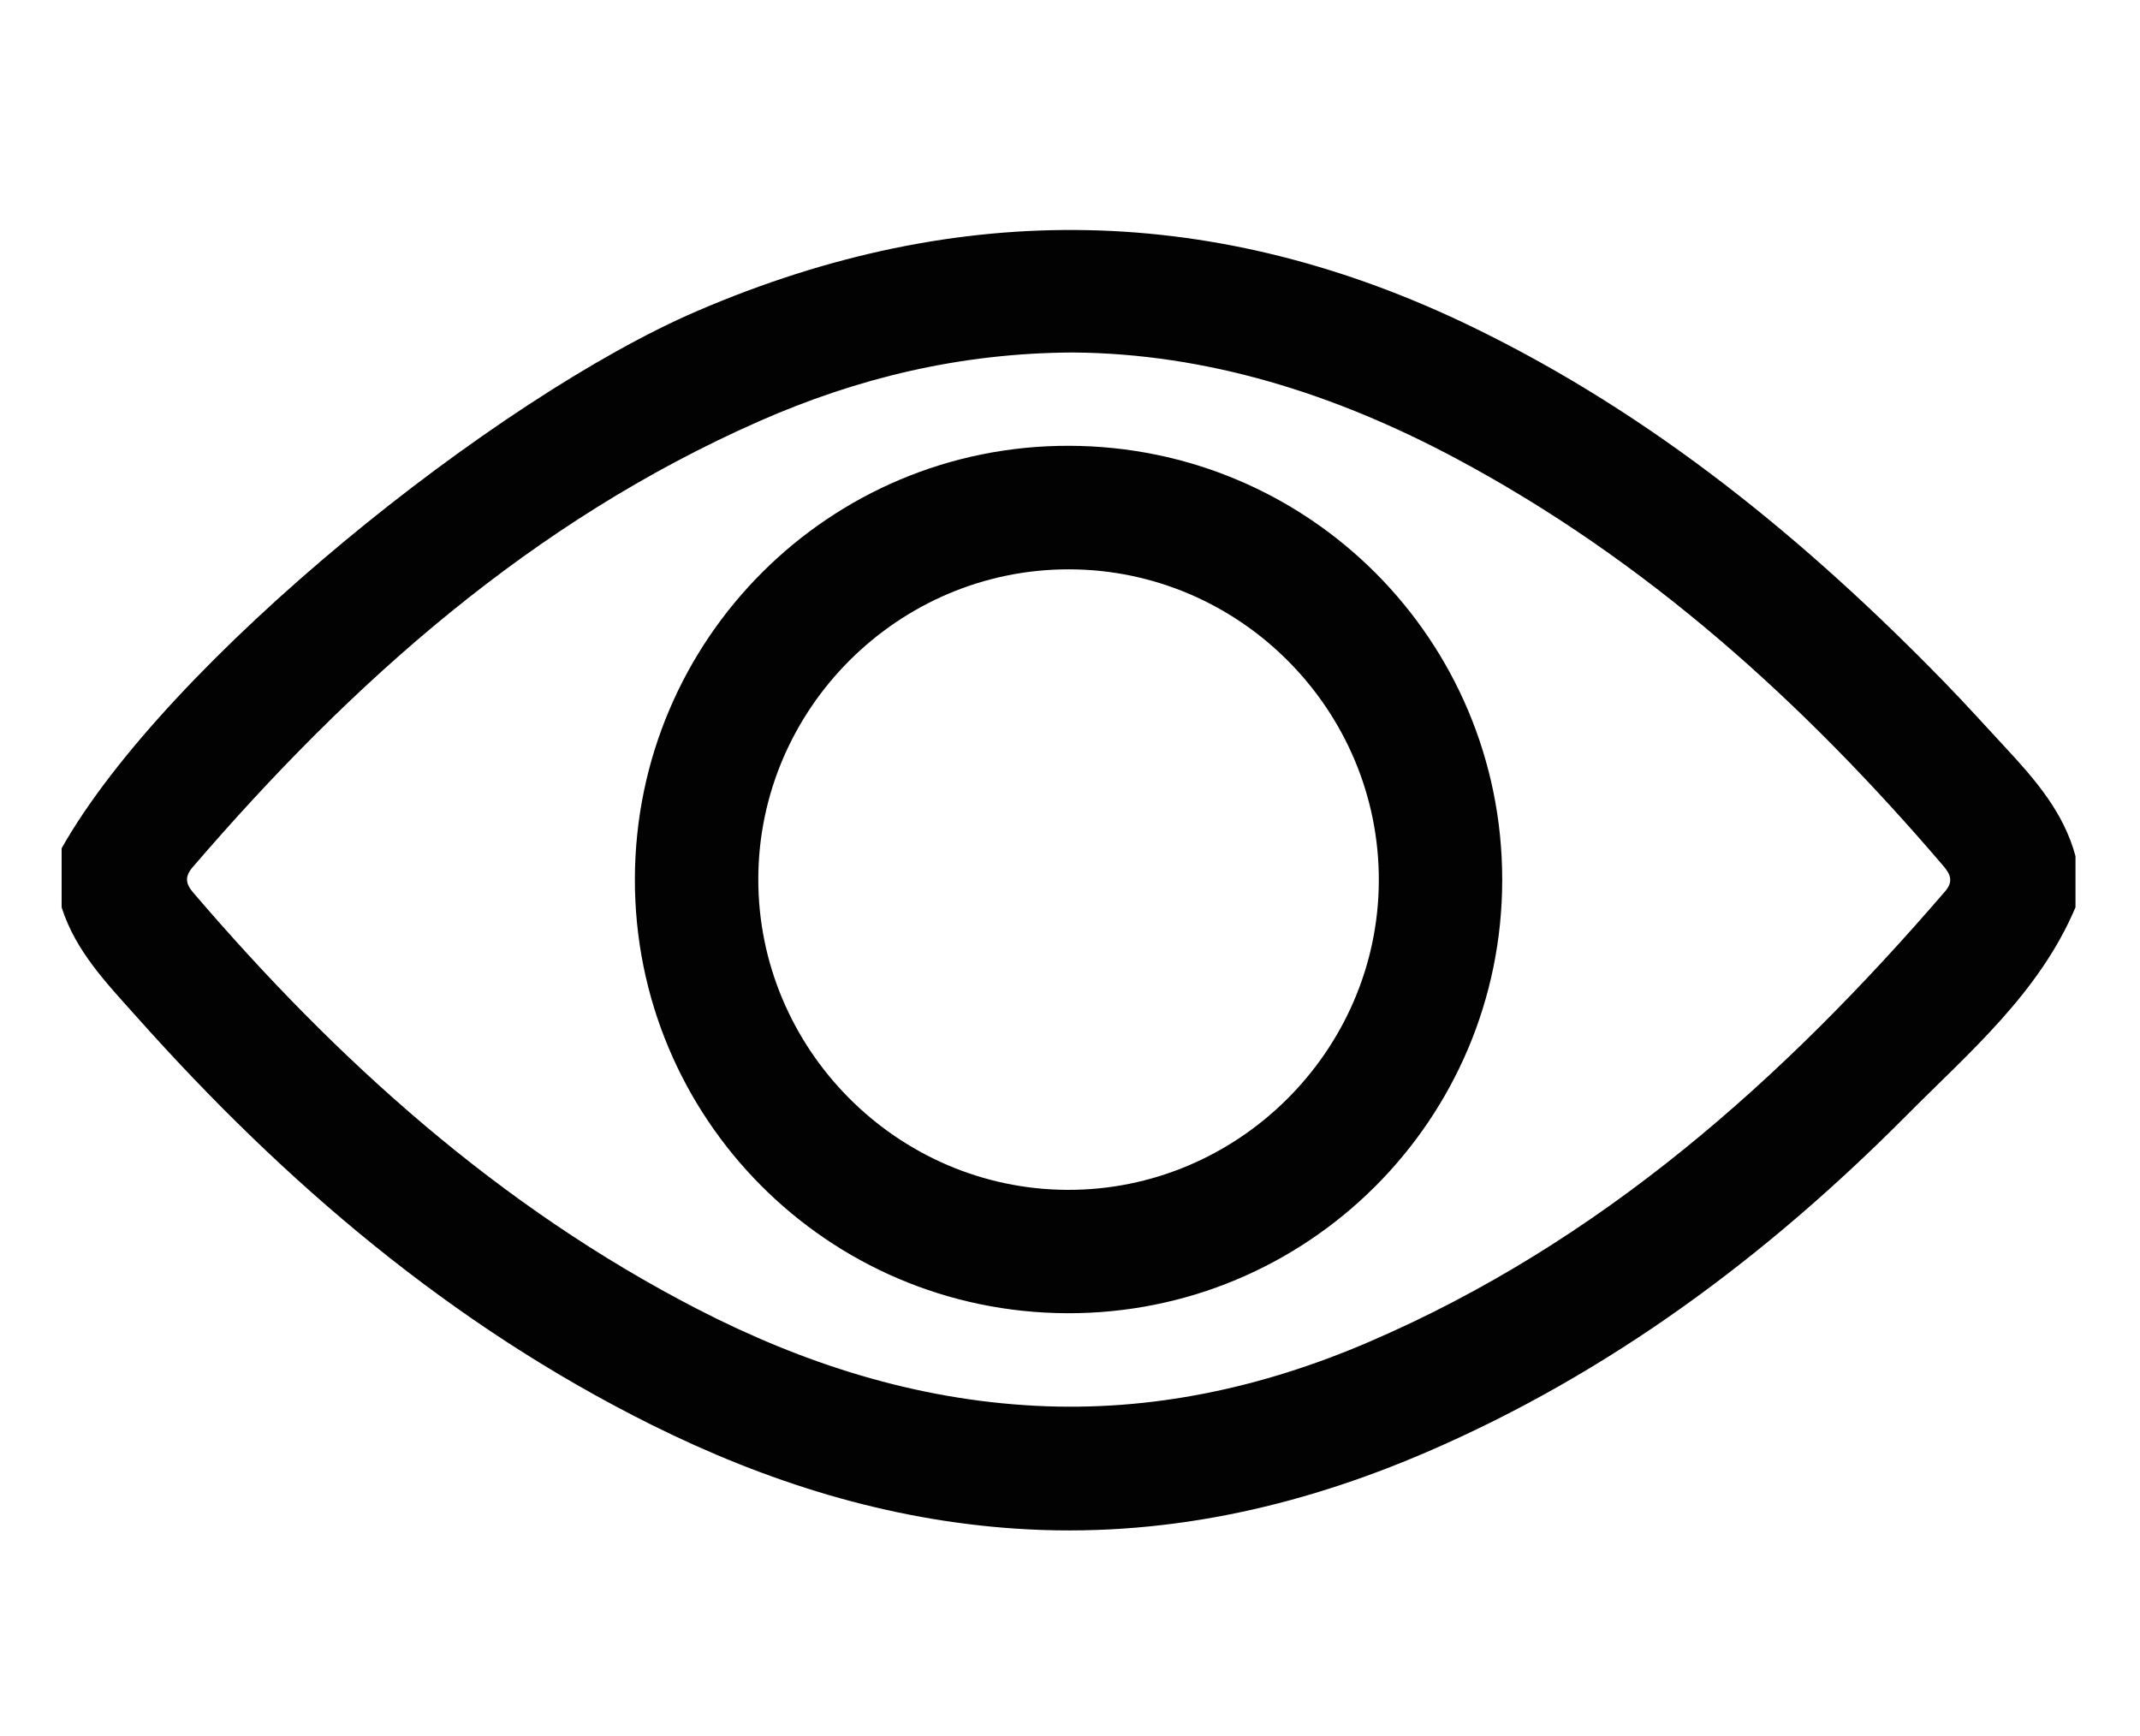
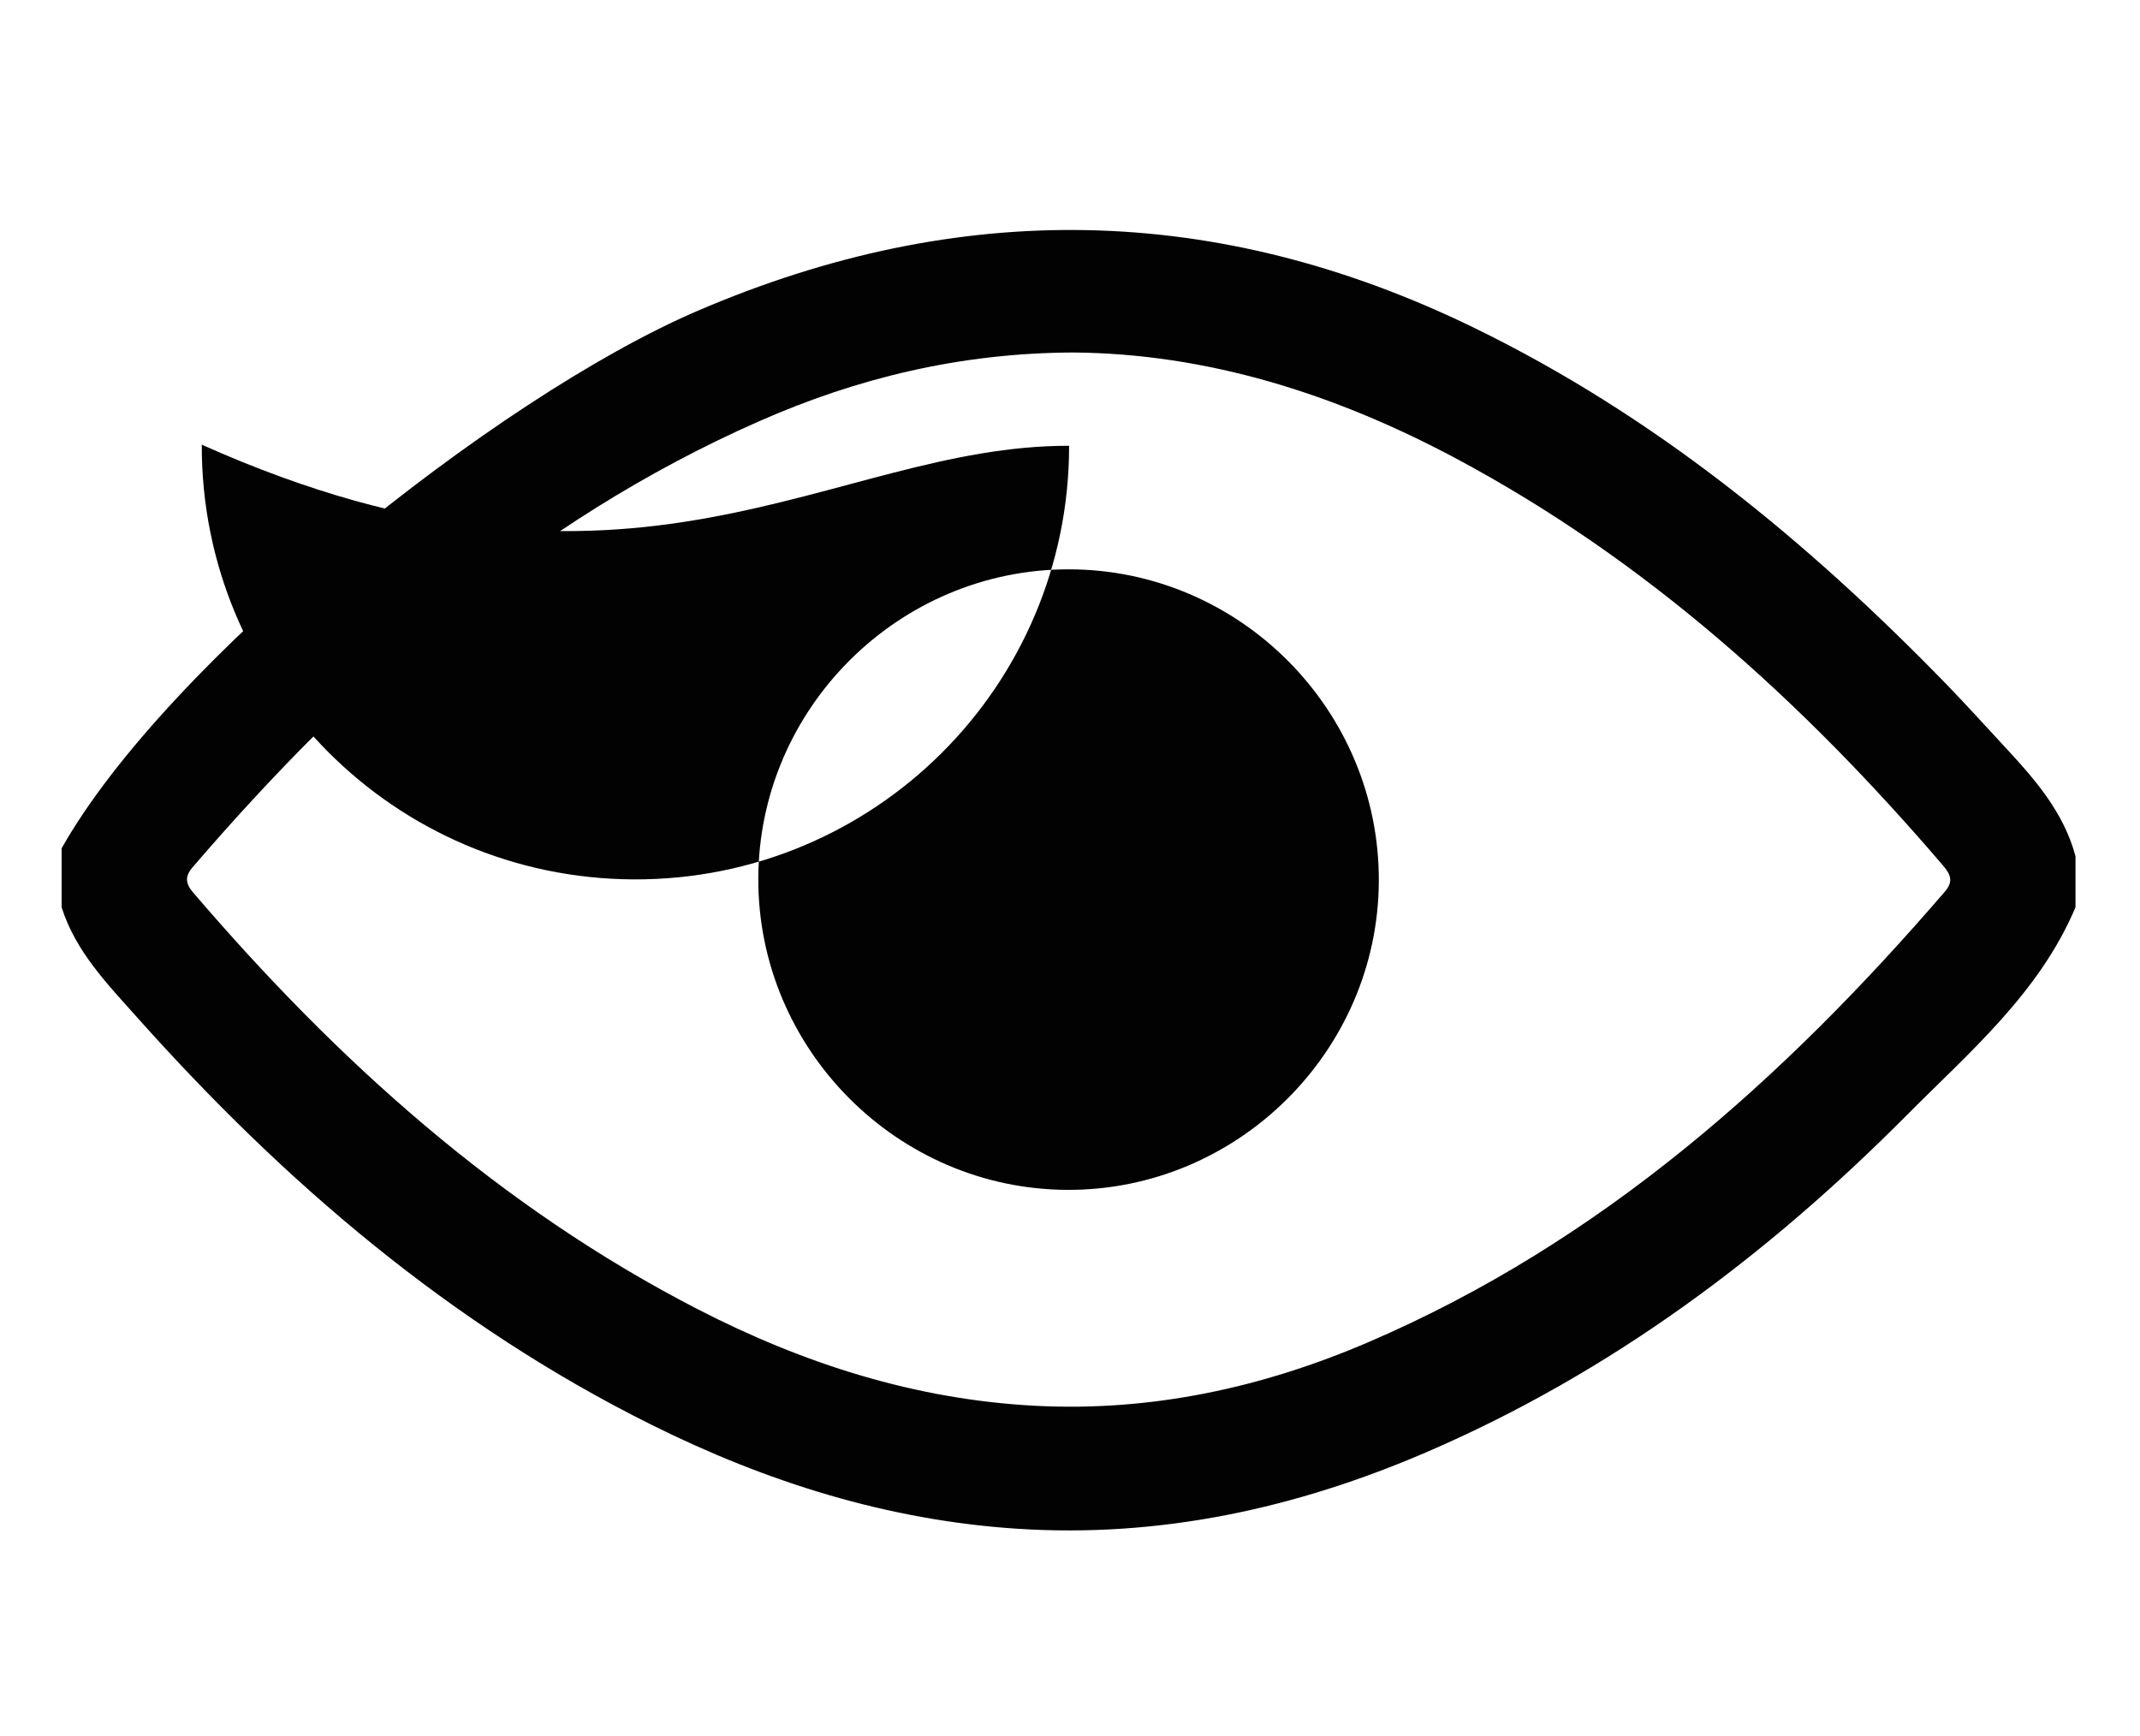
<svg xmlns="http://www.w3.org/2000/svg" version="1.1" x="0px" y="0px" width="408px" height="331px" viewBox="0 0 408 331" enable-background="new 0 0 408 331" xml:space="preserve">
  <g id="Layer_1" display="none">
    <g display="inline">
      <path fill-rule="evenodd" clip-rule="evenodd" fill="#010101" d="M12.75,162.977c6.51-10.297,13.194-20.469,20.948-29.899    C63.294,97.085,99.07,69.708,144.021,55.919c48.102-14.756,95.566-12.075,141.9,7.747c2.862,1.225,4.316,0.715,6.323-1.324    c11.569-11.755,23.272-23.379,34.949-35.028c5.677-5.665,12.859-6.084,17.919-1.102c5.061,4.983,4.765,12.309-0.852,17.927    c-87.375,87.392-174.76,174.774-262.155,262.147c-5.605,5.604-12.954,5.884-17.921,0.8c-4.883-4.998-4.55-12.182,0.895-17.652    c10.05-10.095,20.063-20.229,30.265-30.169c2.315-2.256,1.886-3.09-0.579-4.642c-32.124-20.23-58.052-46.669-78.475-78.603    c-1.181-1.847-1.781-4.072-3.542-5.546C12.75,167.977,12.75,165.476,12.75,162.977z M270.66,83.688    c-0.553-0.328-0.948-0.648-1.399-0.819c-41.146-15.547-82.627-16.541-124.095-1.808c-44.394,15.771-78.066,45.336-104.852,83.426    c-1.255,1.785-1.067,2.869,0.094,4.528c19.53,27.897,43.595,50.925,72.942,68.348c1.798,1.068,2.78,1.129,4.34-0.465    c8.734-8.929,17.557-17.773,26.499-26.492c1.777-1.733,1.452-2.831,0.3-4.612c-9.495-14.691-13.229-30.702-11.14-48.136    c4.192-34.997,34.584-62.417,69.89-62.905c14.755-0.204,28.31,3.701,40.69,11.737c1.098,0.712,2.055,2.122,3.742,0.386    C255.228,99.104,262.923,91.467,270.66,83.688z M163.613,190.356c21.575-21.564,43.172-43.151,64.744-64.712    c-13.969-9.928-39.625-10.564-57.379,7.026C153.375,150.113,153.446,175.716,163.613,190.356z" />
-       <path fill-rule="evenodd" clip-rule="evenodd" fill="#010101" d="M396.702,170.476c-6.536,10.28-13.194,20.47-20.962,29.893    c-30.571,37.088-67.586,64.854-114.259,78.358c-38.273,11.074-76.616,10.587-114.855-0.472c-0.471-0.137-0.901-0.415-1.835-0.856    c6.327-6.271,12.504-12.36,18.632-18.501c1.116-1.118,2.306-0.726,3.491-0.479c60.902,12.707,113.955-3.841,160.771-43.3    c15.845-13.354,29.401-28.833,41.258-45.828c1.384-1.984,1.274-3.258-0.067-5.169c-14.475-20.596-31.517-38.728-51.602-53.928    c-2.334-1.766-2.748-2.69-0.408-4.829c4.515-4.127,8.762-8.553,13.015-12.957c1.313-1.359,2.16-1.861,3.933-0.464    c24.173,19.049,44.59,41.441,60.657,67.736c0.802,1.313,1.49,2.696,2.231,4.046C396.702,165.976,396.702,168.226,396.702,170.476z    " />
      <path fill-rule="evenodd" clip-rule="evenodd" fill="#010101" d="M186.021,236.311c7.447-7.438,14.398-14.388,21.361-21.324    c0.866-0.864,2.053-0.815,3.164-0.943c21.613-2.492,39.052-19.892,41.488-41.402c0.141-1.238,0.157-2.501,1.129-3.479    c6.847-6.889,13.686-13.785,21.092-21.248c6.035,26.696,0.551,49.698-17.945,68.744    C237.134,236.401,213.561,242.417,186.021,236.311z" />
-       <path fill-rule="evenodd" clip-rule="evenodd" fill="#FDFDFD" d="M163.613,190.356c-10.167-14.641-10.238-40.243,7.365-57.686    c17.753-17.59,43.41-16.955,57.379-7.026C206.785,147.206,185.188,168.792,163.613,190.356z" />
    </g>
  </g>
  <g id="Layer_2">
    <path fill-rule="evenodd" clip-rule="evenodd" fill="#020202" d="M11.75,161.727c20.098-35.596,82.733-85.91,121.21-102.448   c49.992-21.489,99.006-20.603,147.79,3.072c34.477,16.731,63.593,40.6,90.125,67.88c3.918,4.028,7.678,8.209,11.503,12.326   c5.668,6.099,11.095,12.354,13.324,20.67c0,3.25,0,6.499,0,9.749c-6.897,16.341-20.209,27.594-32.226,39.691   c-26.59,26.769-56.482,49.075-91.358,64.126c-24.984,10.782-50.971,16.461-78.318,14.653c-24.628-1.626-47.693-8.905-69.653-19.842   c-38.117-18.98-69.858-46.07-98.009-77.65c-5.678-6.369-11.717-12.53-14.388-20.979C11.75,169.226,11.75,165.476,11.75,161.727z    M204.557,67.204c-21.452,0.094-41.102,4.847-59.894,13.137c-43.231,19.069-77.49,49.594-107.916,84.969   c-1.528,1.778-1.407,3.119,0.081,4.856c27.433,32.045,58.327,59.912,96.109,79.394c20.267,10.45,41.657,17.291,64.573,18.46   c22.087,1.128,43.211-3.474,63.396-12.143c44.163-18.966,78.981-49.992,109.928-85.932c1.608-1.868,1.068-3.227-0.331-4.862   c-26.669-31.189-56.685-58.386-93.158-77.807C254.357,75.035,230.063,67.387,204.557,67.204z" />
-     <path fill-rule="evenodd" clip-rule="evenodd" fill="#020202" d="M203.83,84.991c45.732,0.113,82.562,37.002,82.574,82.71   c0.012,45.806-37.164,82.843-82.978,82.666c-45.692-0.177-82.521-37.229-82.382-82.881   C121.184,121.785,158.22,84.879,203.83,84.991z M144.573,167.522c-0.075,32.467,26.449,59.187,58.892,59.325   c32.442,0.14,59.243-26.389,59.413-58.809c0.171-32.63-26.479-59.465-59.086-59.496   C171.32,108.513,144.648,135.077,144.573,167.522z" />
+     <path fill-rule="evenodd" clip-rule="evenodd" fill="#020202" d="M203.83,84.991c0.012,45.806-37.164,82.843-82.978,82.666c-45.692-0.177-82.521-37.229-82.382-82.881   C121.184,121.785,158.22,84.879,203.83,84.991z M144.573,167.522c-0.075,32.467,26.449,59.187,58.892,59.325   c32.442,0.14,59.243-26.389,59.413-58.809c0.171-32.63-26.479-59.465-59.086-59.496   C171.32,108.513,144.648,135.077,144.573,167.522z" />
  </g>
</svg>